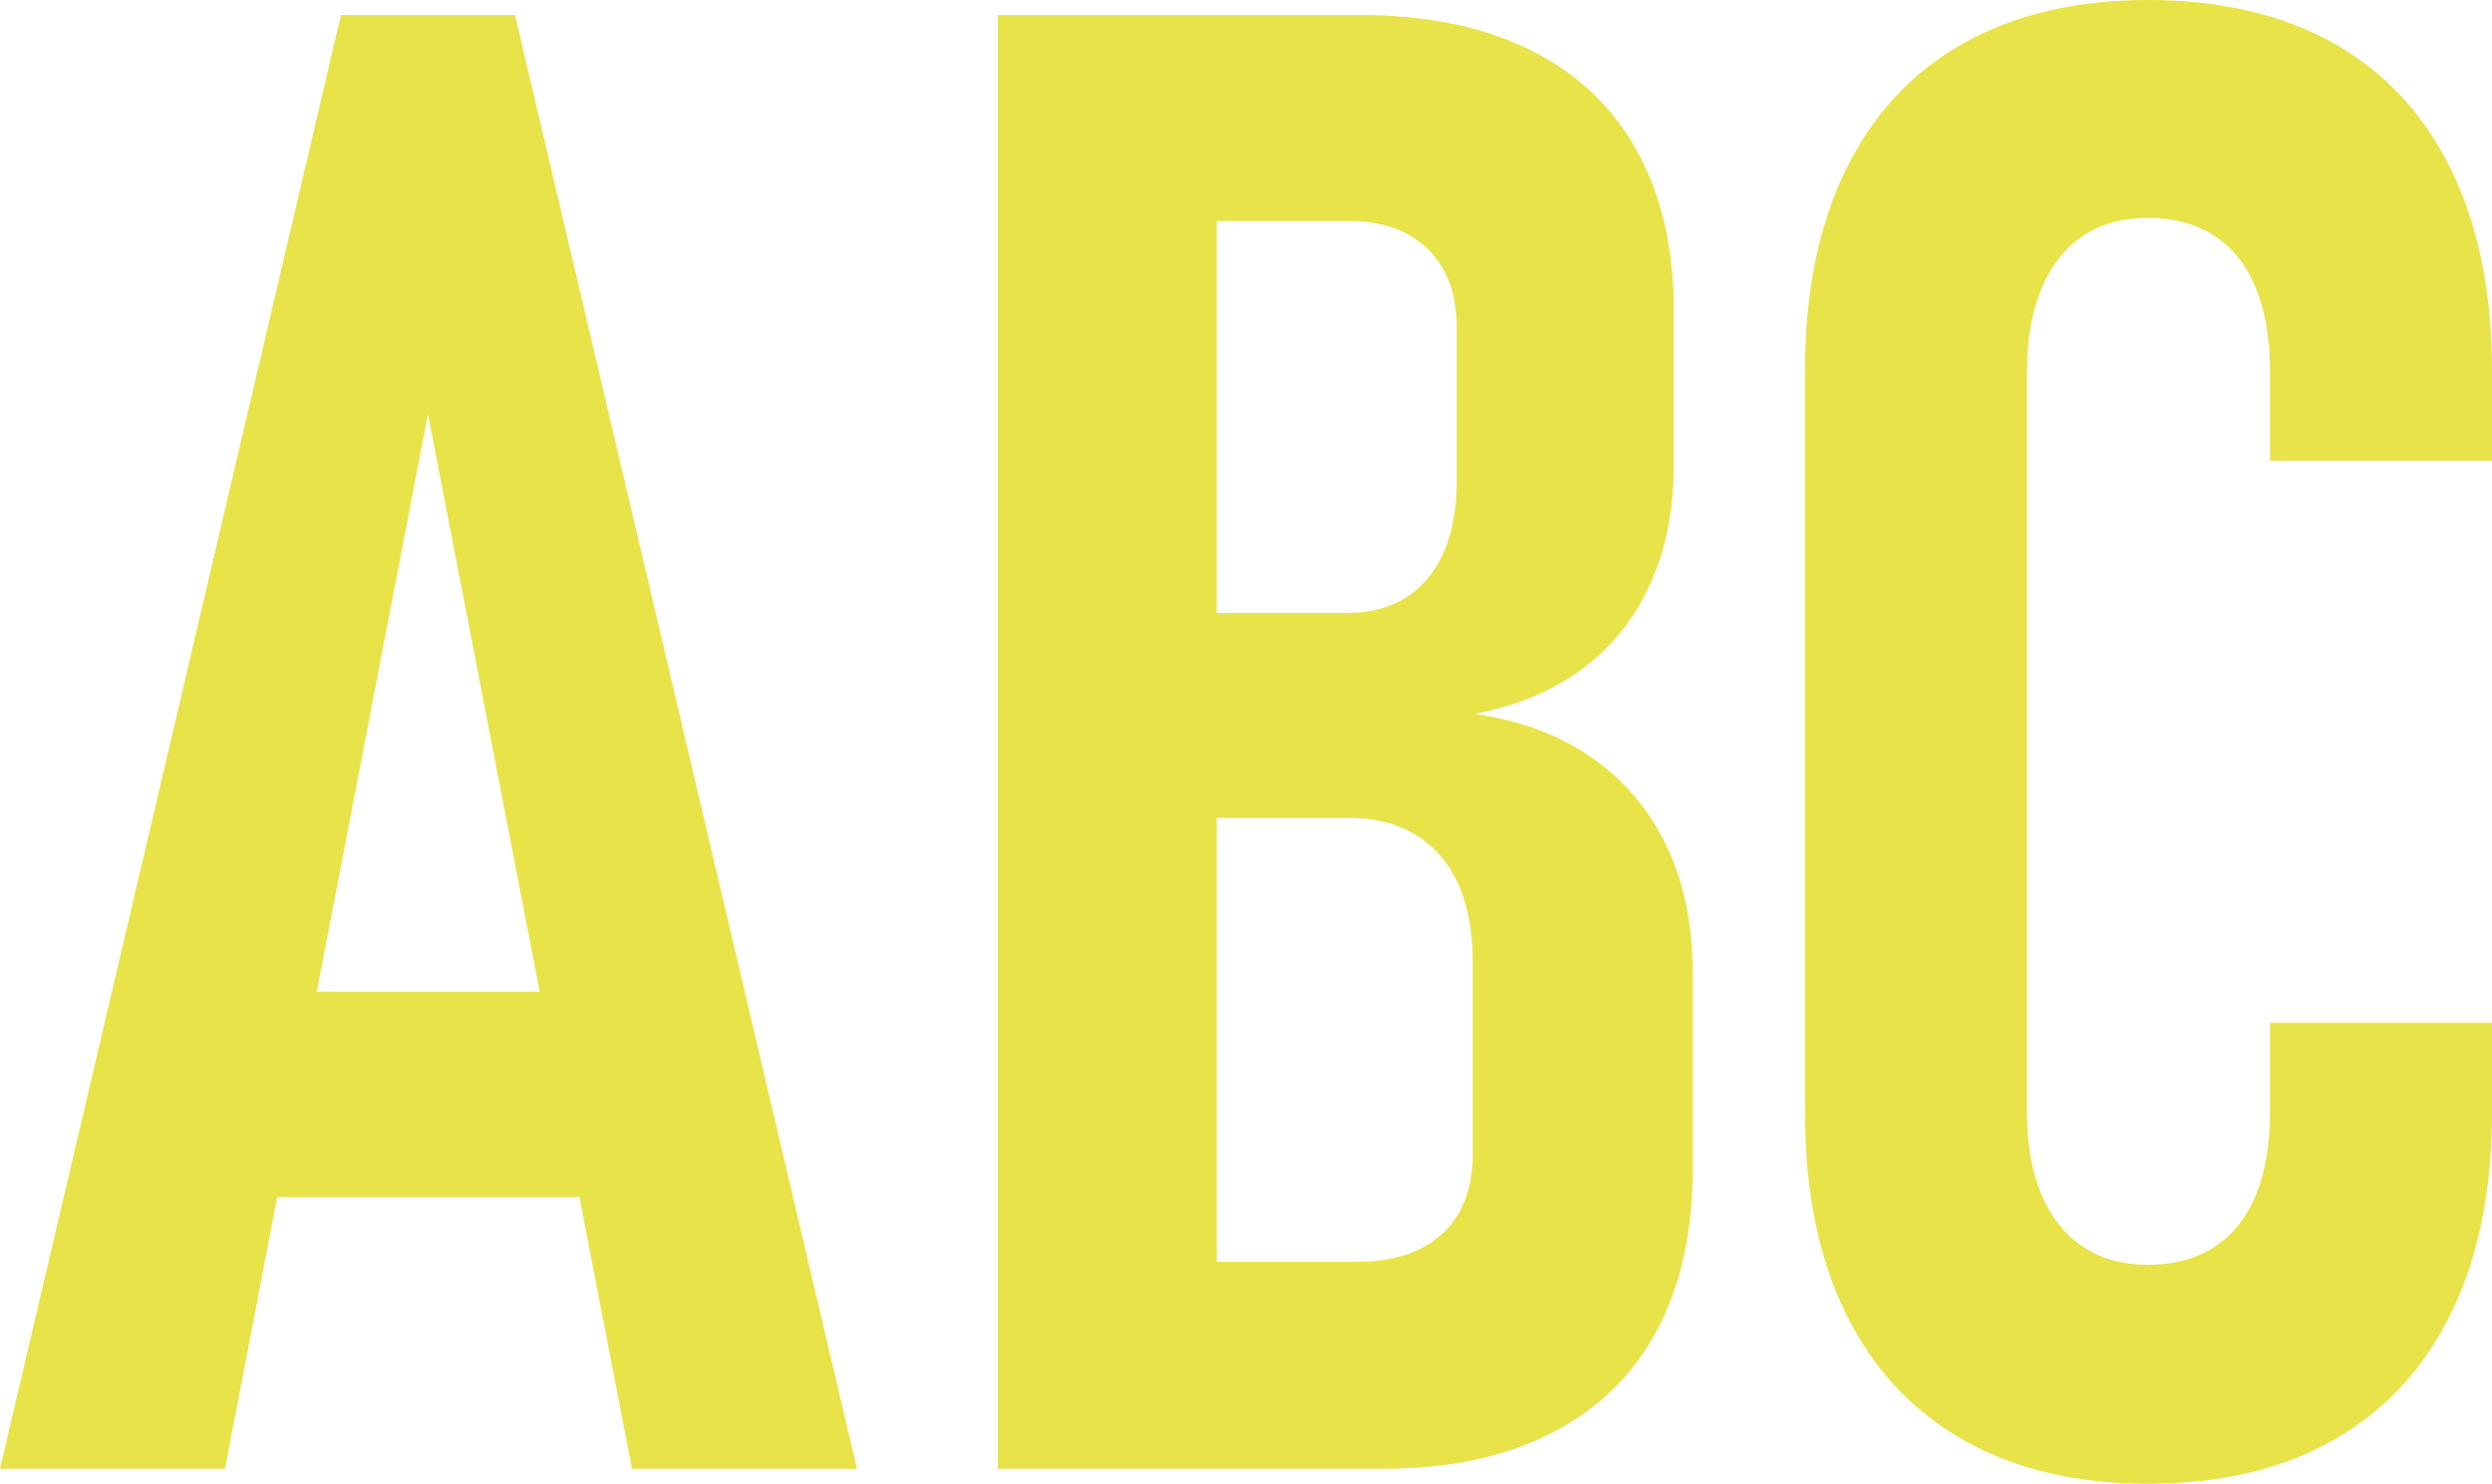
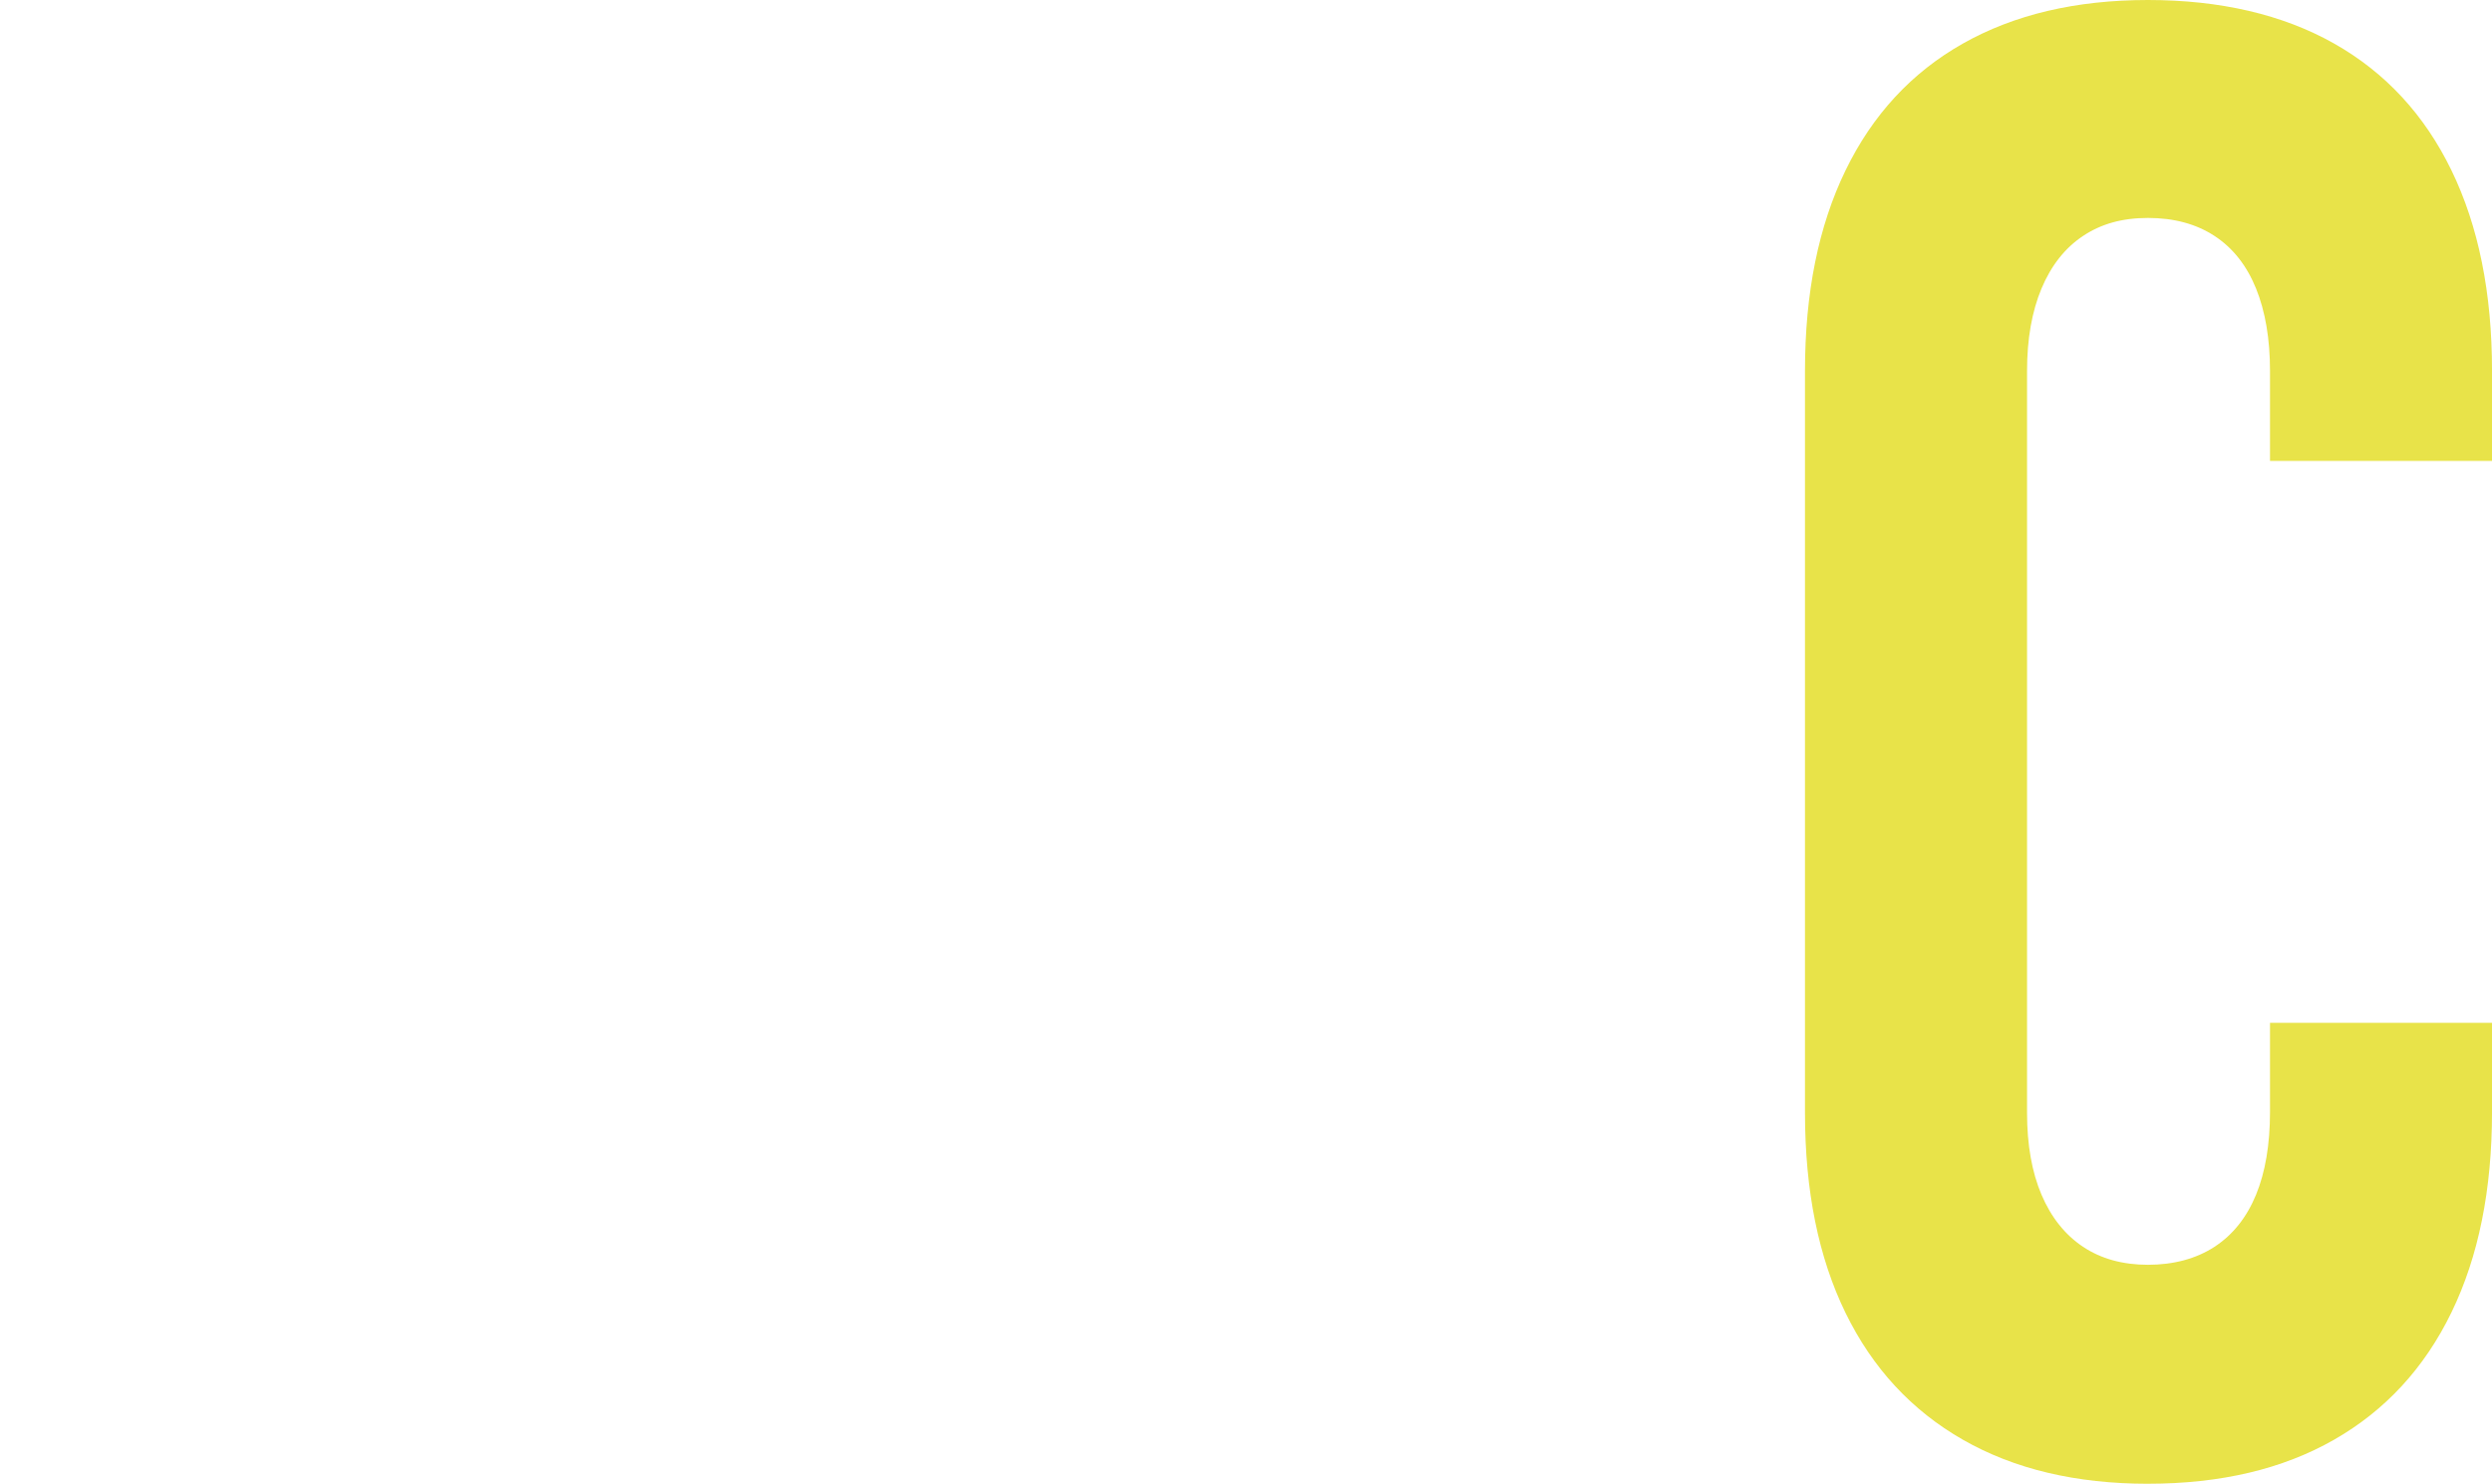
<svg xmlns="http://www.w3.org/2000/svg" id="Ebene_1" viewBox="0 0 945.45 563.02">
-   <path d="m85.36,376.36h157.07v77.78H85.36v-77.78ZM129.37,5.69h66.01l129.75,551.64h-85.36l-77.4-400.26-77.02,400.26H0L129.37,5.69Z" fill="#e8e349" />
-   <path d="m378.54,5.69h83.09v551.64h-83.09V5.69Zm49.7,473.1h86.5c13.91,0,24.72-3.54,32.44-10.62s11.57-17.2,11.57-30.35v-72.84c0-11.63-1.83-21.5-5.5-29.59s-9.04-14.29-16.12-18.59-15.43-6.45-25.04-6.45h-83.85v-77.78h82.71c13.15,0,23.4-4.36,30.73-13.09s11-21.18,11-37.37v-57.67c0-12.9-3.67-22.89-11-29.97s-17.33-10.62-29.97-10.62h-83.47V5.69h87.64c25.04,0,46.48,4.36,64.31,13.09s31.43,21.5,40.78,38.32,14.04,36.99,14.04,60.51v58.81c0,16.95-2.97,32-8.92,45.15s-14.54,23.9-25.8,32.25-24.85,14.04-40.78,17.07c17.45,2.53,32.31,8.09,44.58,16.69s21.69,19.79,28.26,33.58,9.86,29.78,9.86,47.99v73.98c0,24.28-4.55,44.9-13.66,61.84s-22.45,29.91-40.03,38.89-38.76,13.47-63.55,13.47h-96.75v-78.53Z" fill="#e8e349" />
  <path d="m814.94,563.02c-27.32,0-50.71-5.56-70.19-16.69s-34.34-27.19-44.58-48.18-15.37-46.29-15.37-75.88V140.76c0-29.59,5.12-54.95,15.37-76.07s25.1-37.18,44.58-48.18S787.62,0,814.94,0s51.09,5.5,70.57,16.5,34.34,27.06,44.58,48.18,15.37,46.48,15.37,76.07v34.15h-84.23v-34.15c0-12.14-1.77-22.57-5.31-31.3s-8.79-15.37-15.74-19.92-15.37-6.83-25.23-6.83-17.83,2.28-24.66,6.83-12.08,11.19-15.74,19.92-5.5,19.16-5.5,31.3v281.51c0,12.14,1.83,22.51,5.5,31.11s8.92,15.18,15.74,19.73,15.05,6.83,24.66,6.83,18.27-2.28,25.23-6.83,12.2-11.13,15.74-19.73,5.31-19.1,5.31-31.49v-33.77h84.23v33.77c0,29.59-5.12,54.95-15.37,76.07s-25.1,37.24-44.58,48.37-43,16.69-70.57,16.69Z" fill="#e8e349" />
</svg>